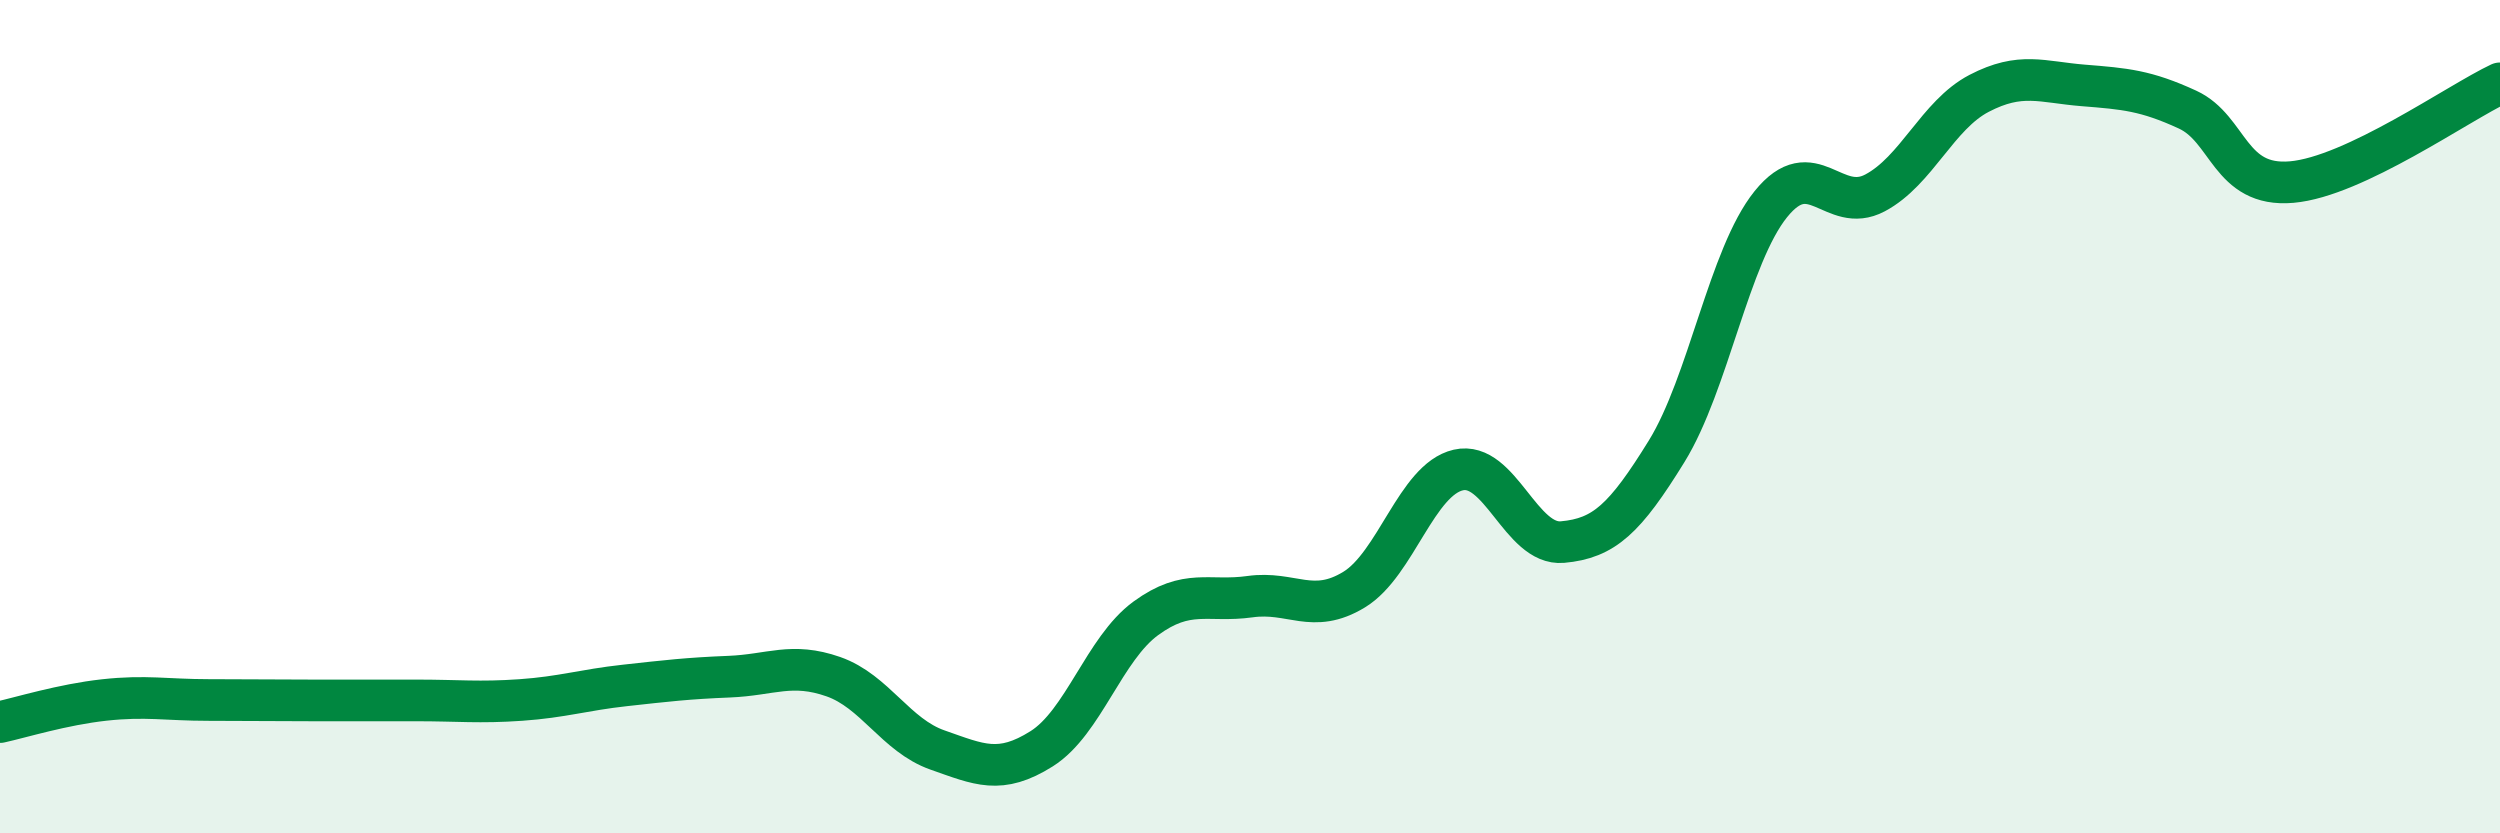
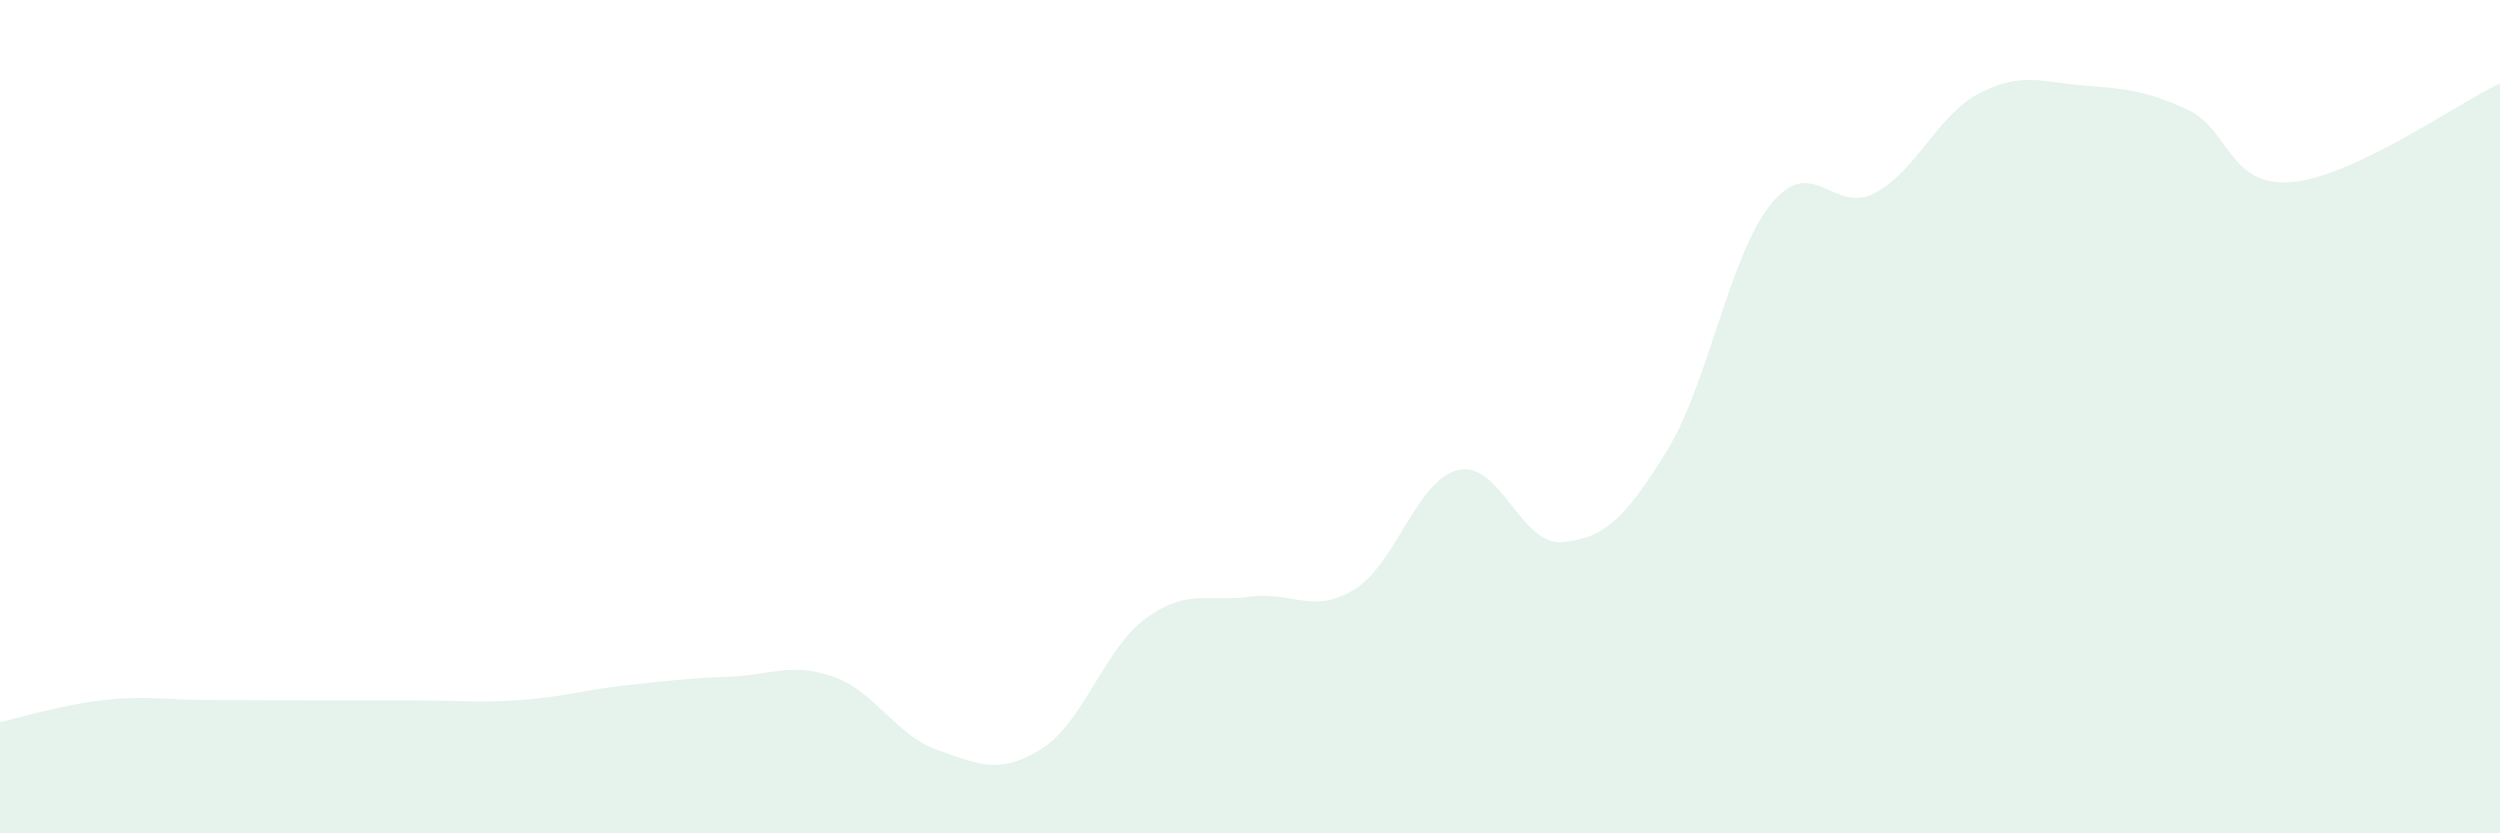
<svg xmlns="http://www.w3.org/2000/svg" width="60" height="20" viewBox="0 0 60 20">
  <path d="M 0,17.33 C 0.5,17.22 1.5,16.91 2.5,16.8 C 3.5,16.69 4,16.8 5,16.8 C 6,16.8 6.5,16.81 7.5,16.81 C 8.5,16.81 9,16.81 10,16.81 C 11,16.81 11.5,16.87 12.5,16.8 C 13.5,16.73 14,16.56 15,16.45 C 16,16.34 16.5,16.28 17.5,16.24 C 18.5,16.2 19,15.89 20,16.24 C 21,16.59 21.5,17.65 22.5,18 C 23.5,18.35 24,18.6 25,17.97 C 26,17.34 26.5,15.57 27.5,14.84 C 28.5,14.11 29,14.46 30,14.32 C 31,14.18 31.5,14.76 32.5,14.15 C 33.5,13.54 34,11.51 35,11.28 C 36,11.05 36.5,13.1 37.5,13.01 C 38.5,12.92 39,12.45 40,10.83 C 41,9.21 41.5,6.14 42.5,4.9 C 43.5,3.66 44,5.16 45,4.63 C 46,4.1 46.5,2.76 47.5,2.24 C 48.5,1.72 49,1.97 50,2.05 C 51,2.13 51.5,2.17 52.5,2.63 C 53.5,3.09 53.5,4.5 55,4.37 C 56.5,4.24 59,2.47 60,2L60 20L0 20Z" fill="#008740" opacity="0.1" stroke-linecap="round" stroke-linejoin="round" />
-   <path d="M 0,17.33 C 0.5,17.22 1.5,16.91 2.5,16.8 C 3.5,16.69 4,16.8 5,16.8 C 6,16.8 6.5,16.81 7.5,16.81 C 8.5,16.81 9,16.81 10,16.81 C 11,16.81 11.5,16.87 12.5,16.8 C 13.5,16.73 14,16.56 15,16.45 C 16,16.34 16.5,16.28 17.5,16.24 C 18.5,16.2 19,15.89 20,16.24 C 21,16.59 21.5,17.65 22.5,18 C 23.5,18.35 24,18.6 25,17.97 C 26,17.34 26.5,15.57 27.5,14.84 C 28.5,14.11 29,14.46 30,14.32 C 31,14.18 31.5,14.76 32.5,14.15 C 33.5,13.54 34,11.51 35,11.28 C 36,11.05 36.5,13.1 37.5,13.01 C 38.5,12.92 39,12.45 40,10.83 C 41,9.21 41.5,6.14 42.5,4.9 C 43.5,3.66 44,5.16 45,4.63 C 46,4.1 46.5,2.76 47.5,2.24 C 48.5,1.72 49,1.97 50,2.05 C 51,2.13 51.5,2.17 52.5,2.63 C 53.5,3.09 53.5,4.5 55,4.37 C 56.5,4.24 59,2.47 60,2" stroke="#008740" stroke-width="1" fill="none" stroke-linecap="round" stroke-linejoin="round" />
</svg>